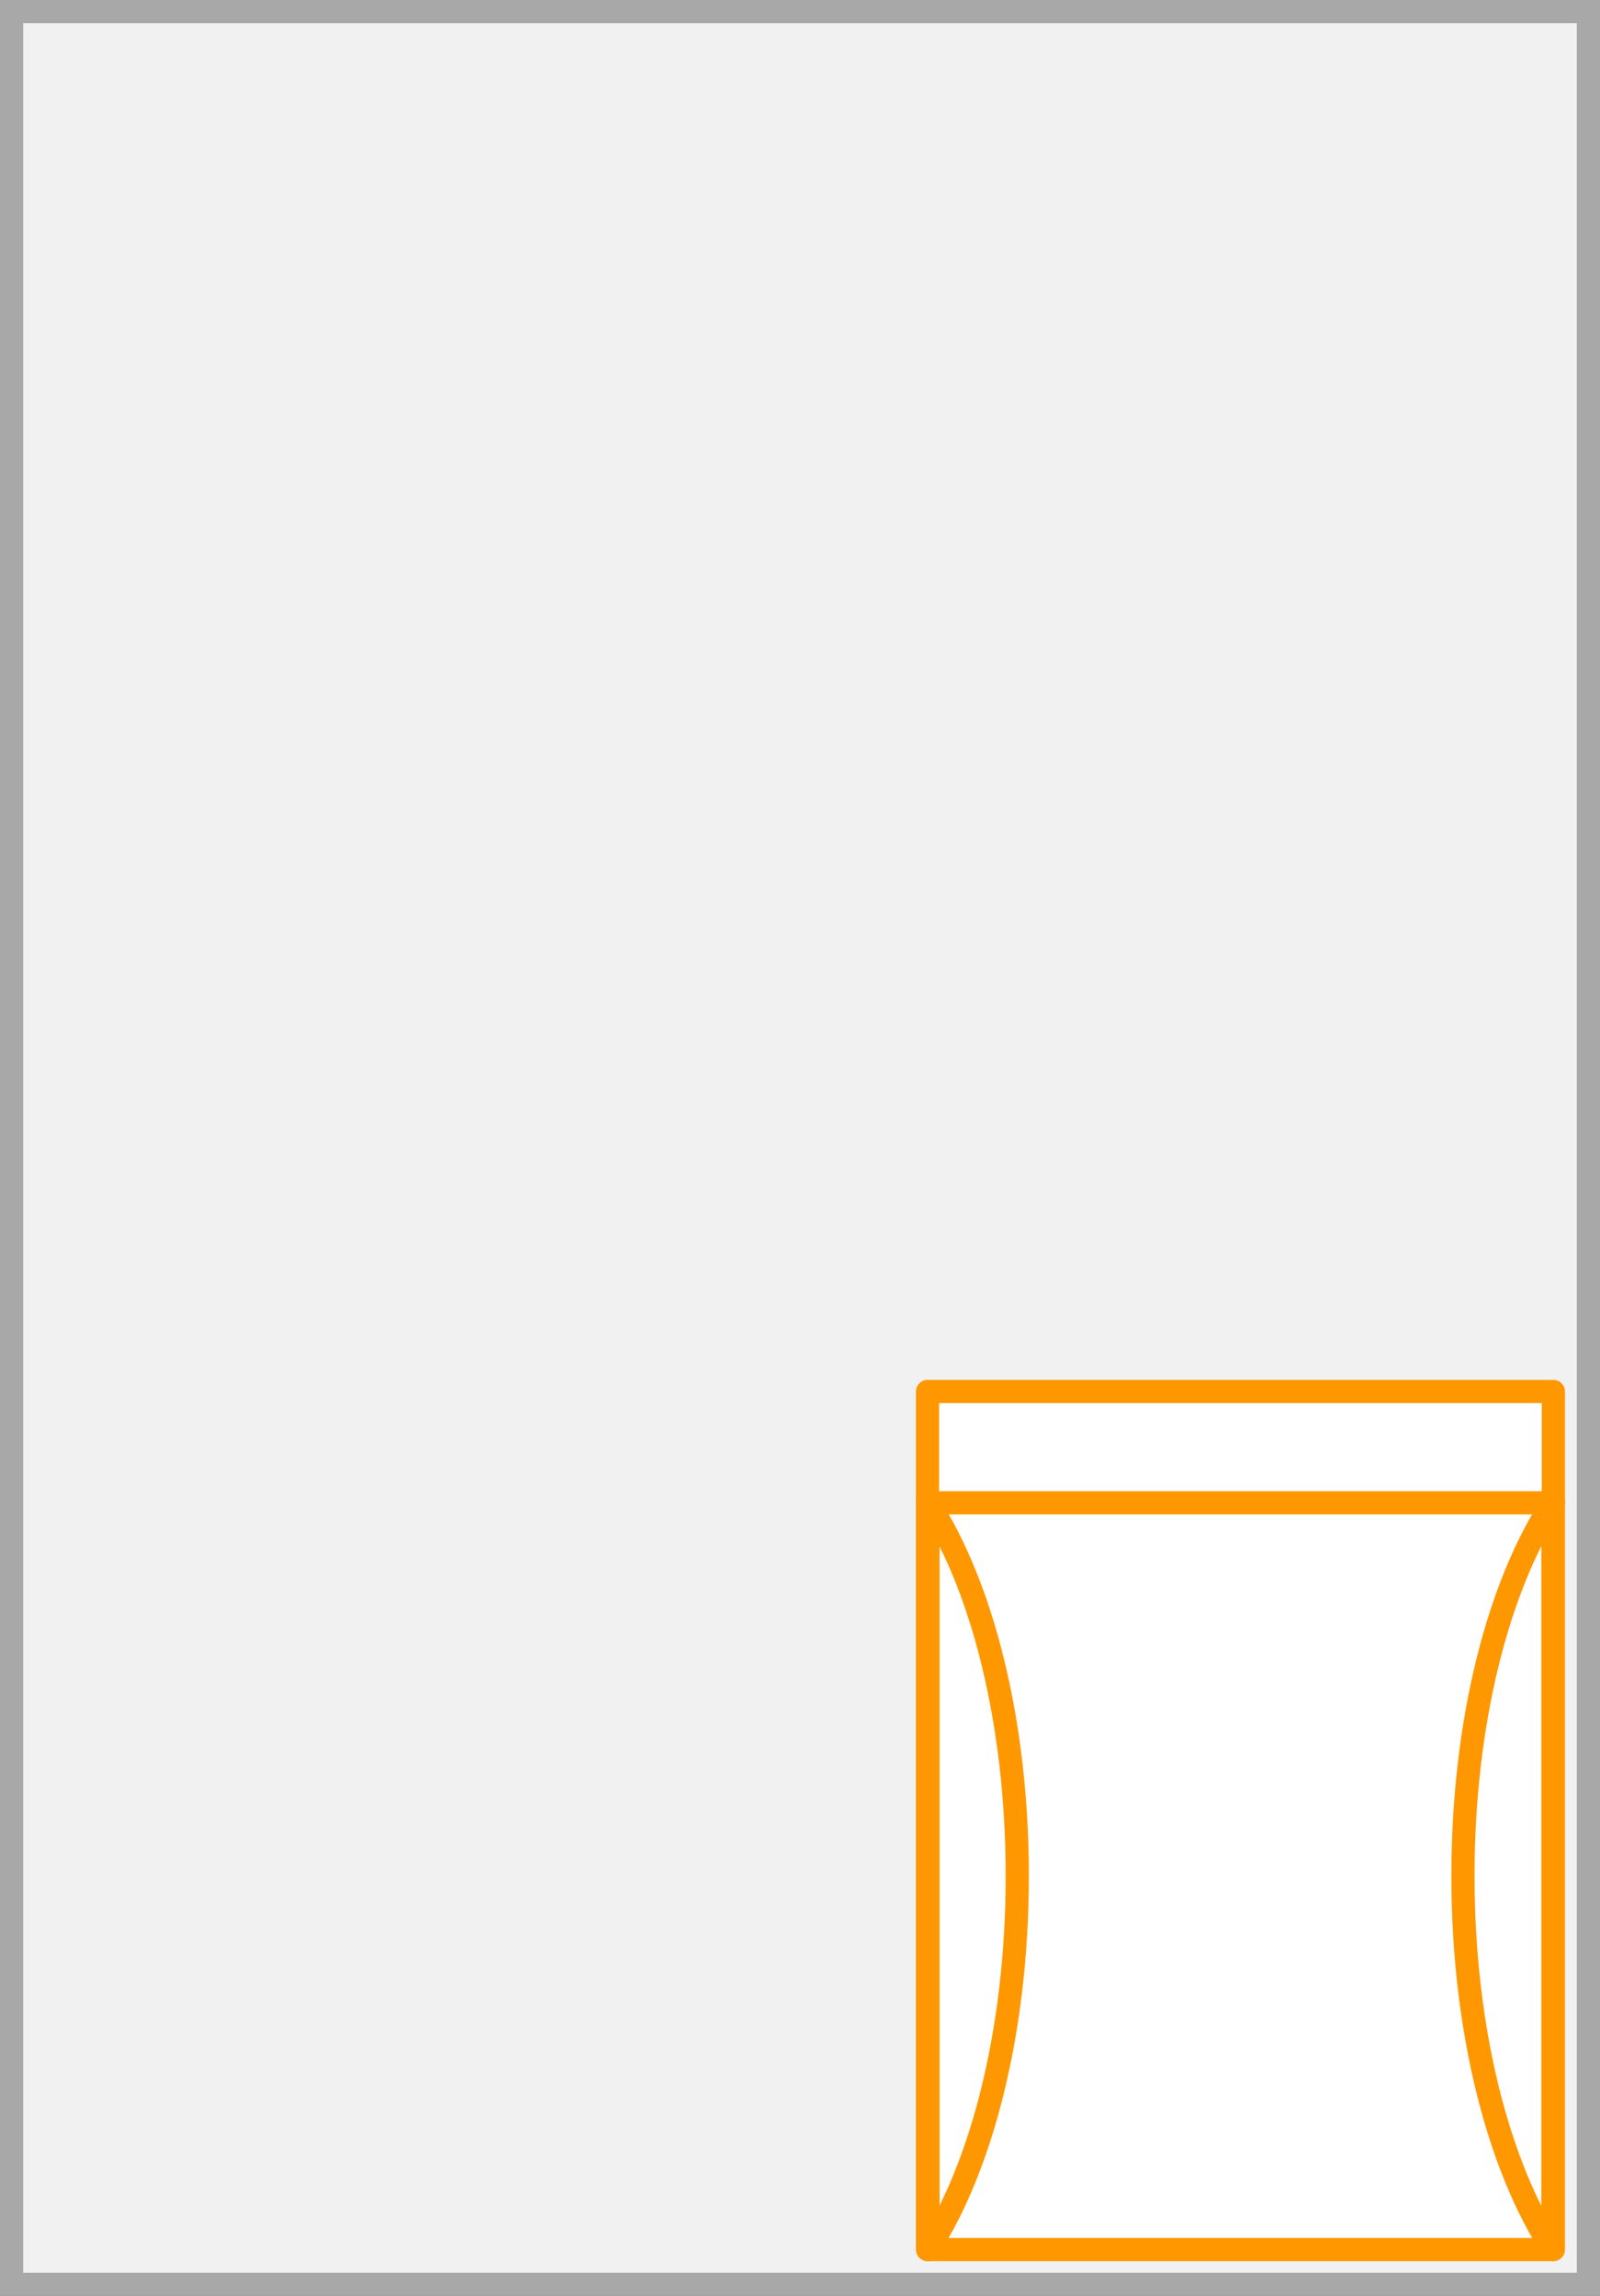
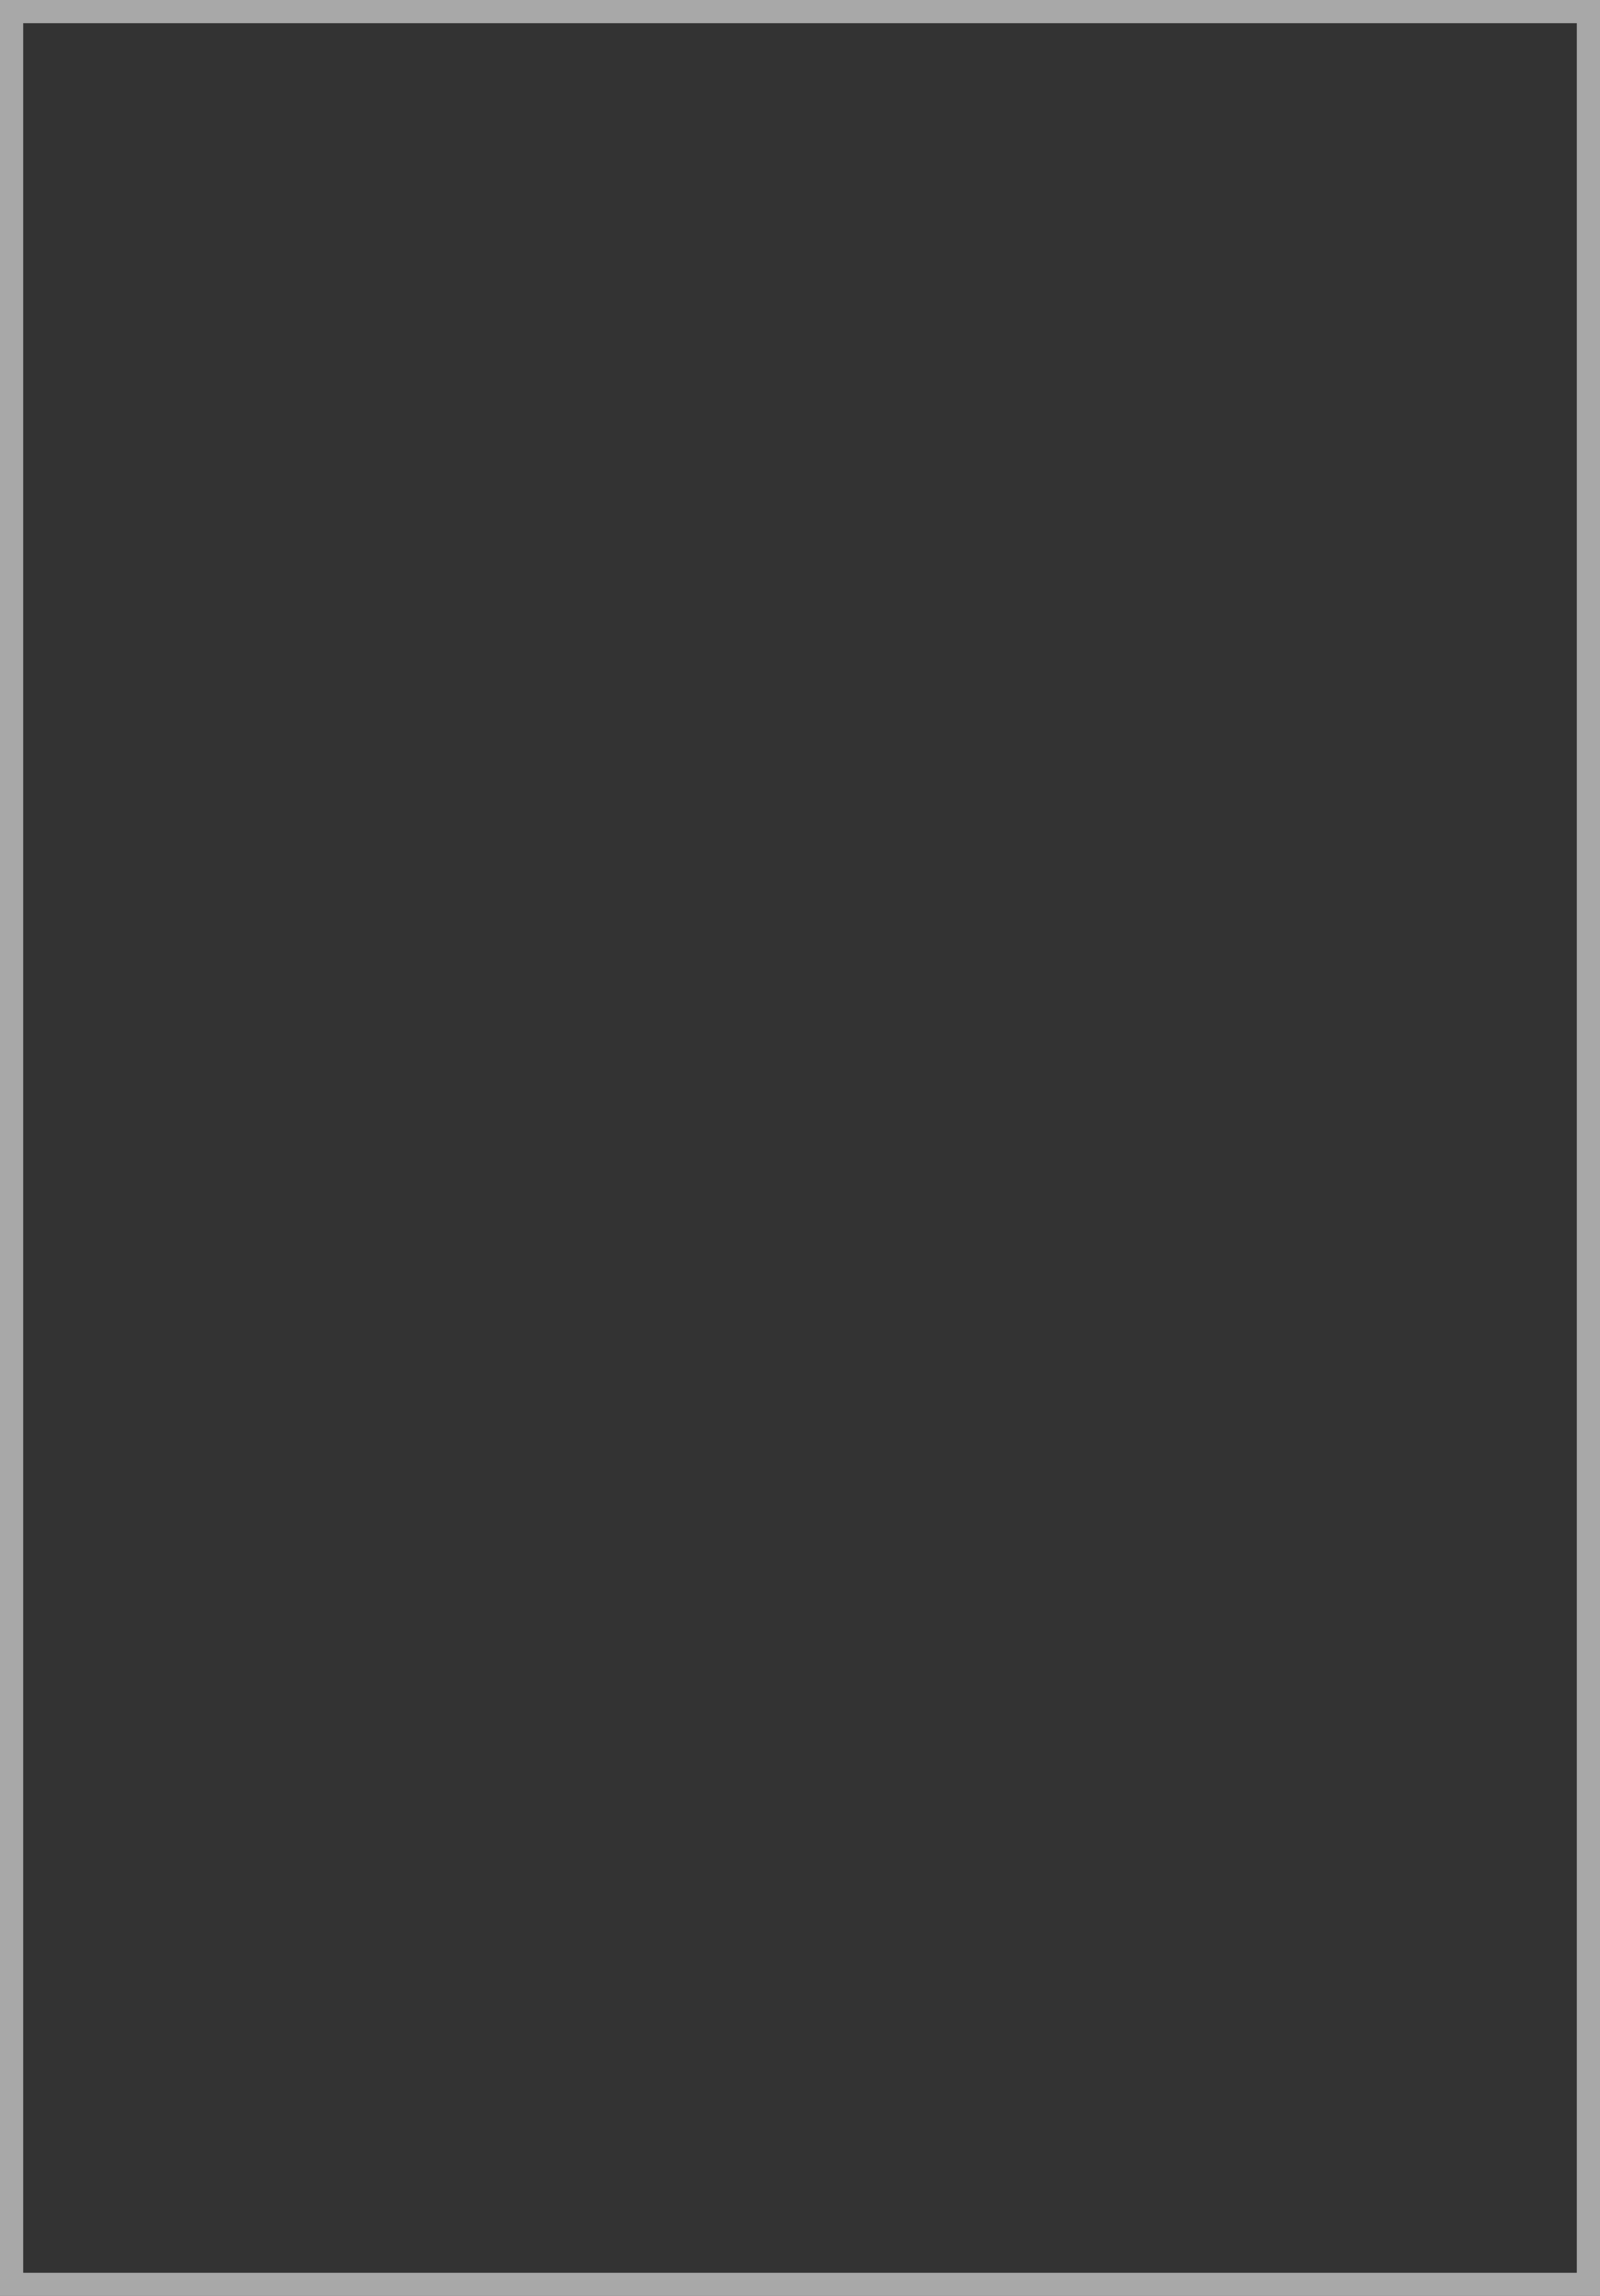
<svg xmlns="http://www.w3.org/2000/svg" width="69" height="99" viewBox="0 0 69 99">
  <rect x="0" y="0" width="69" height="99" fill="#333333" stroke="none" />
-   <rect x="0.5" y="0.5" width="68" height="98" fill="#f1f1f1" />
  <path d="M68,1V98H1V1H68m1-1H0V99H69V0Z" fill="#a8a8a8" />
-   <rect x="40" y="60" width="26.99" height="37" fill="#fff" stroke="#ff9800" stroke-linecap="round" stroke-linejoin="round" />
-   <line x1="40" y1="64.8" x2="67" y2="64.8" fill="none" stroke="#ff9800" stroke-linecap="round" stroke-linejoin="round" />
-   <path d="M43.87,80.89c0,6.64-1.52,12.52-3.85,16.11h0V64.73l0,.06C42.36,68.38,43.87,74.26,43.87,80.89Z" fill="none" stroke="#ff9800" stroke-linecap="round" stroke-linejoin="round" />
-   <path d="M63.09,80.89c0,6.64,1.53,12.52,3.88,16.11h0V64.73l0,.06C64.61,68.38,63.09,74.26,63.09,80.89Z" fill="none" stroke="#ff9800" stroke-linecap="round" stroke-linejoin="round" />
</svg>